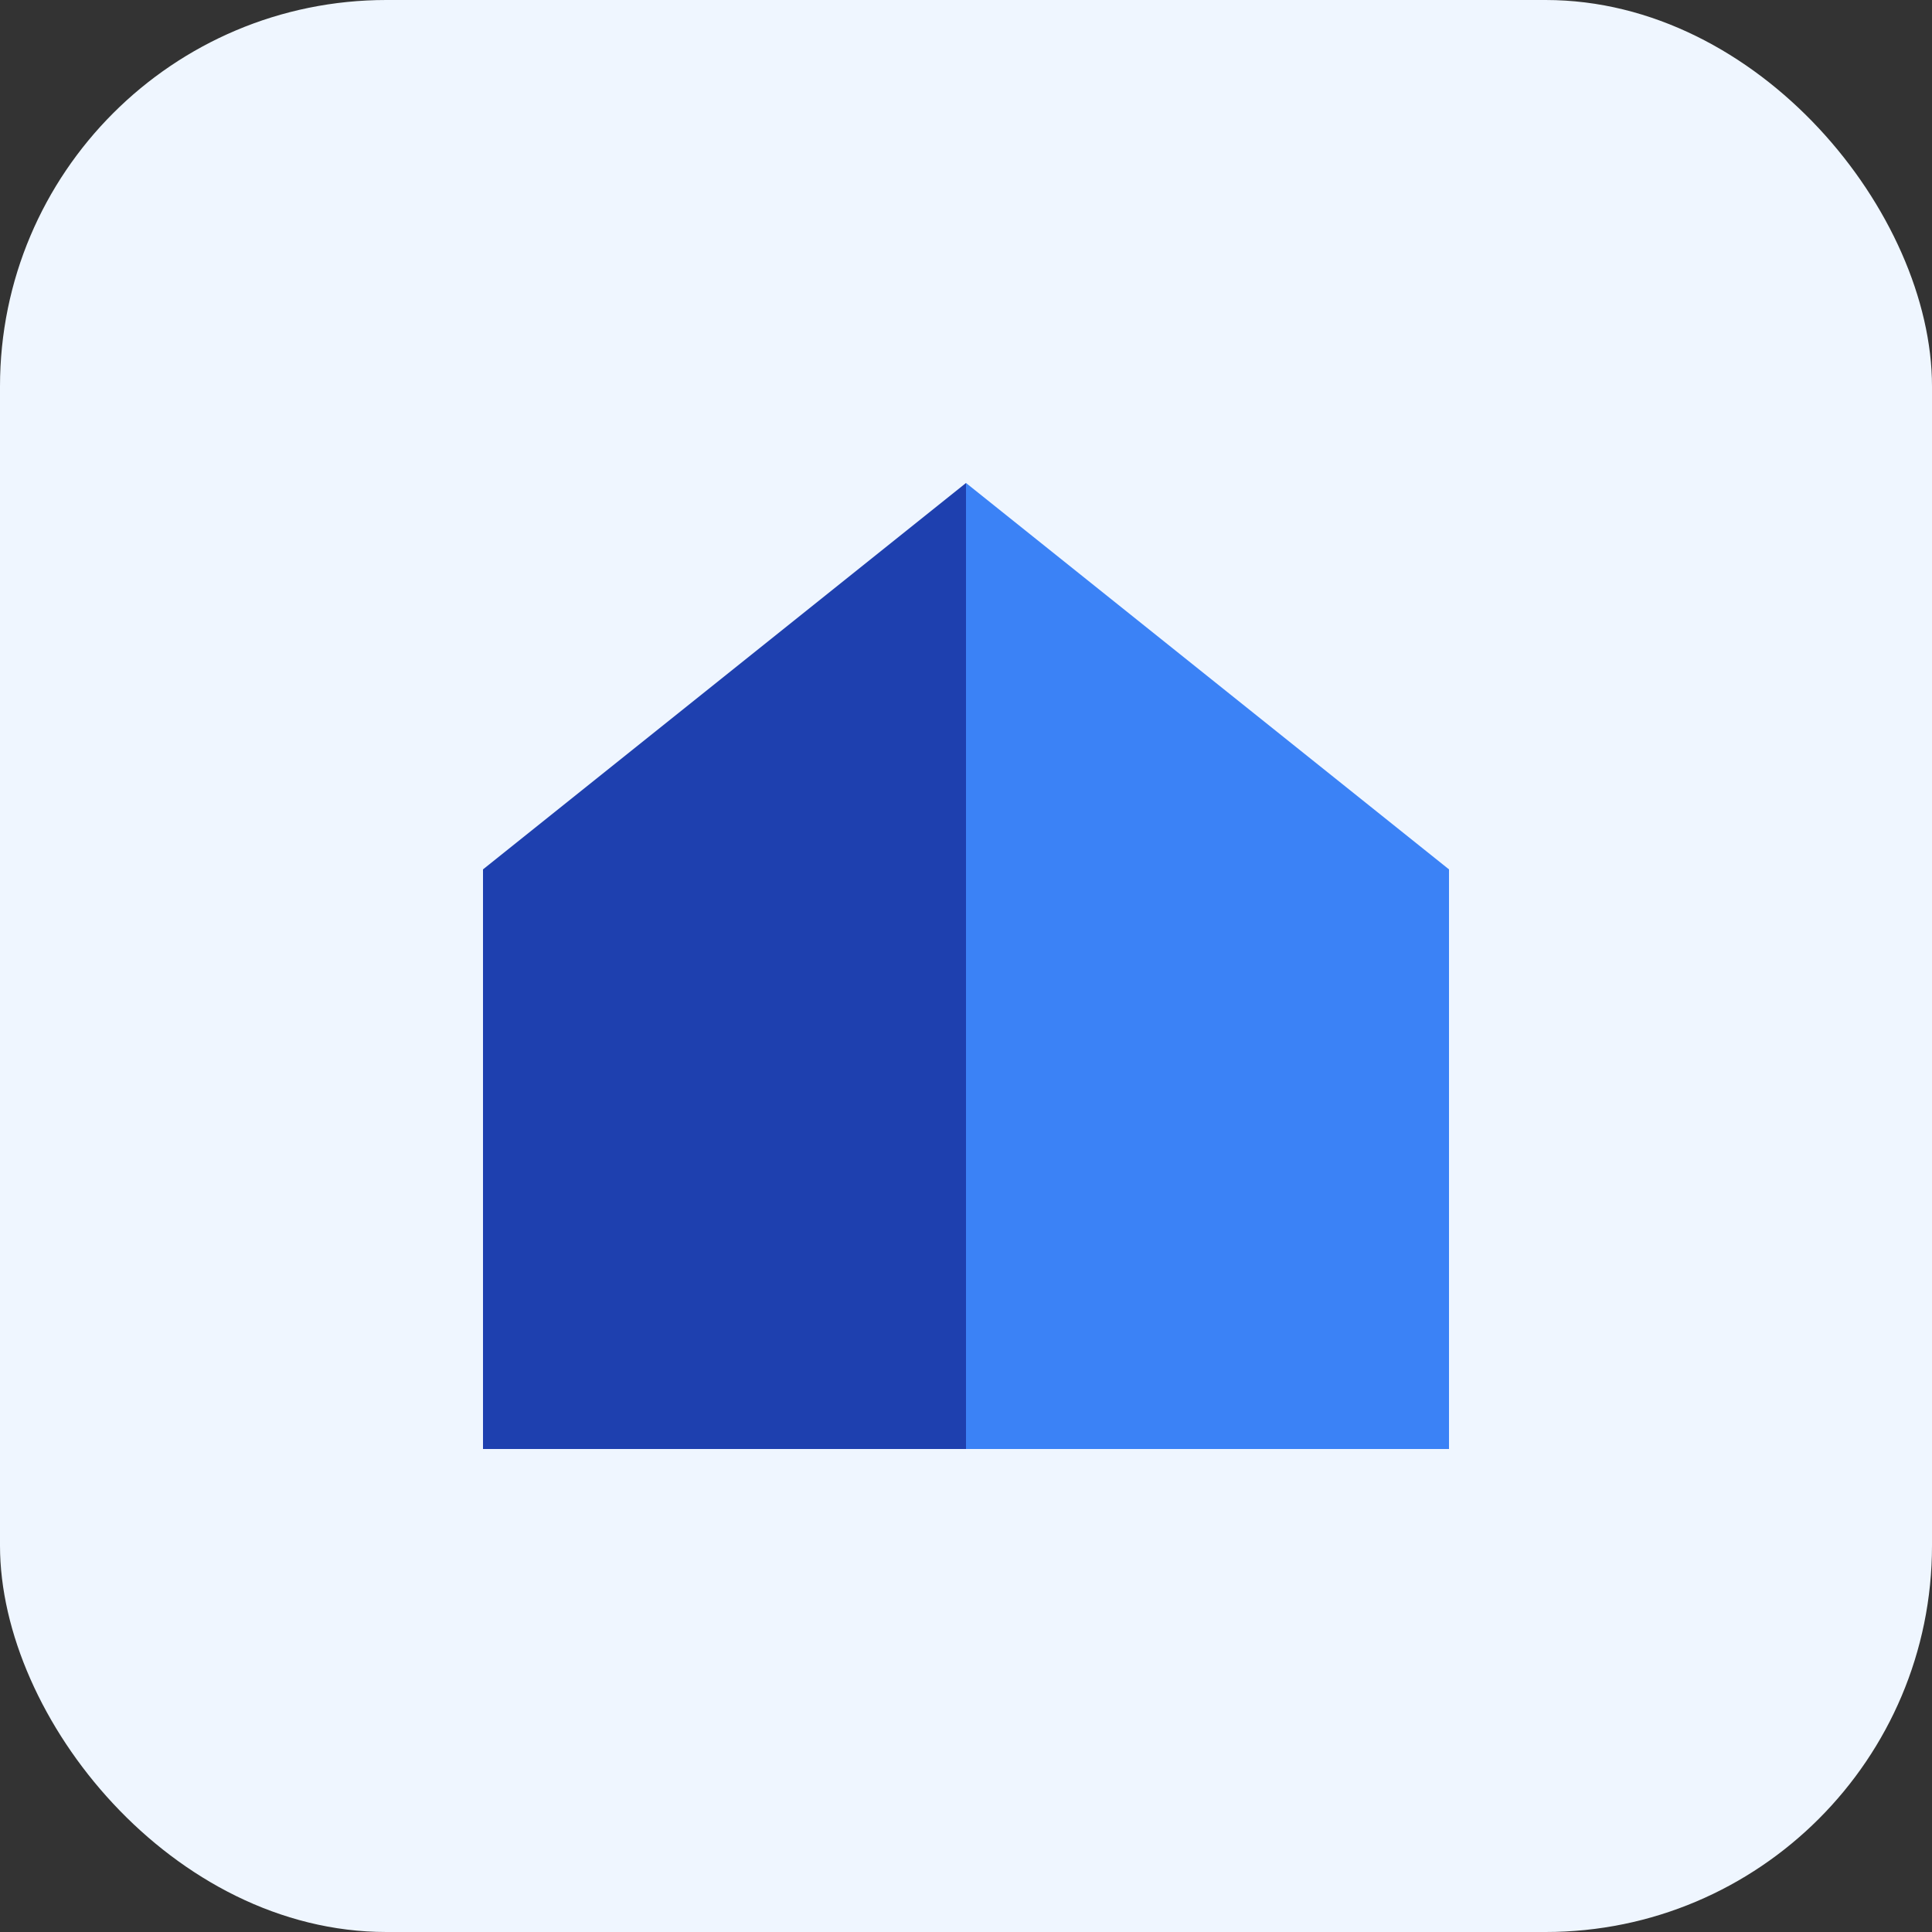
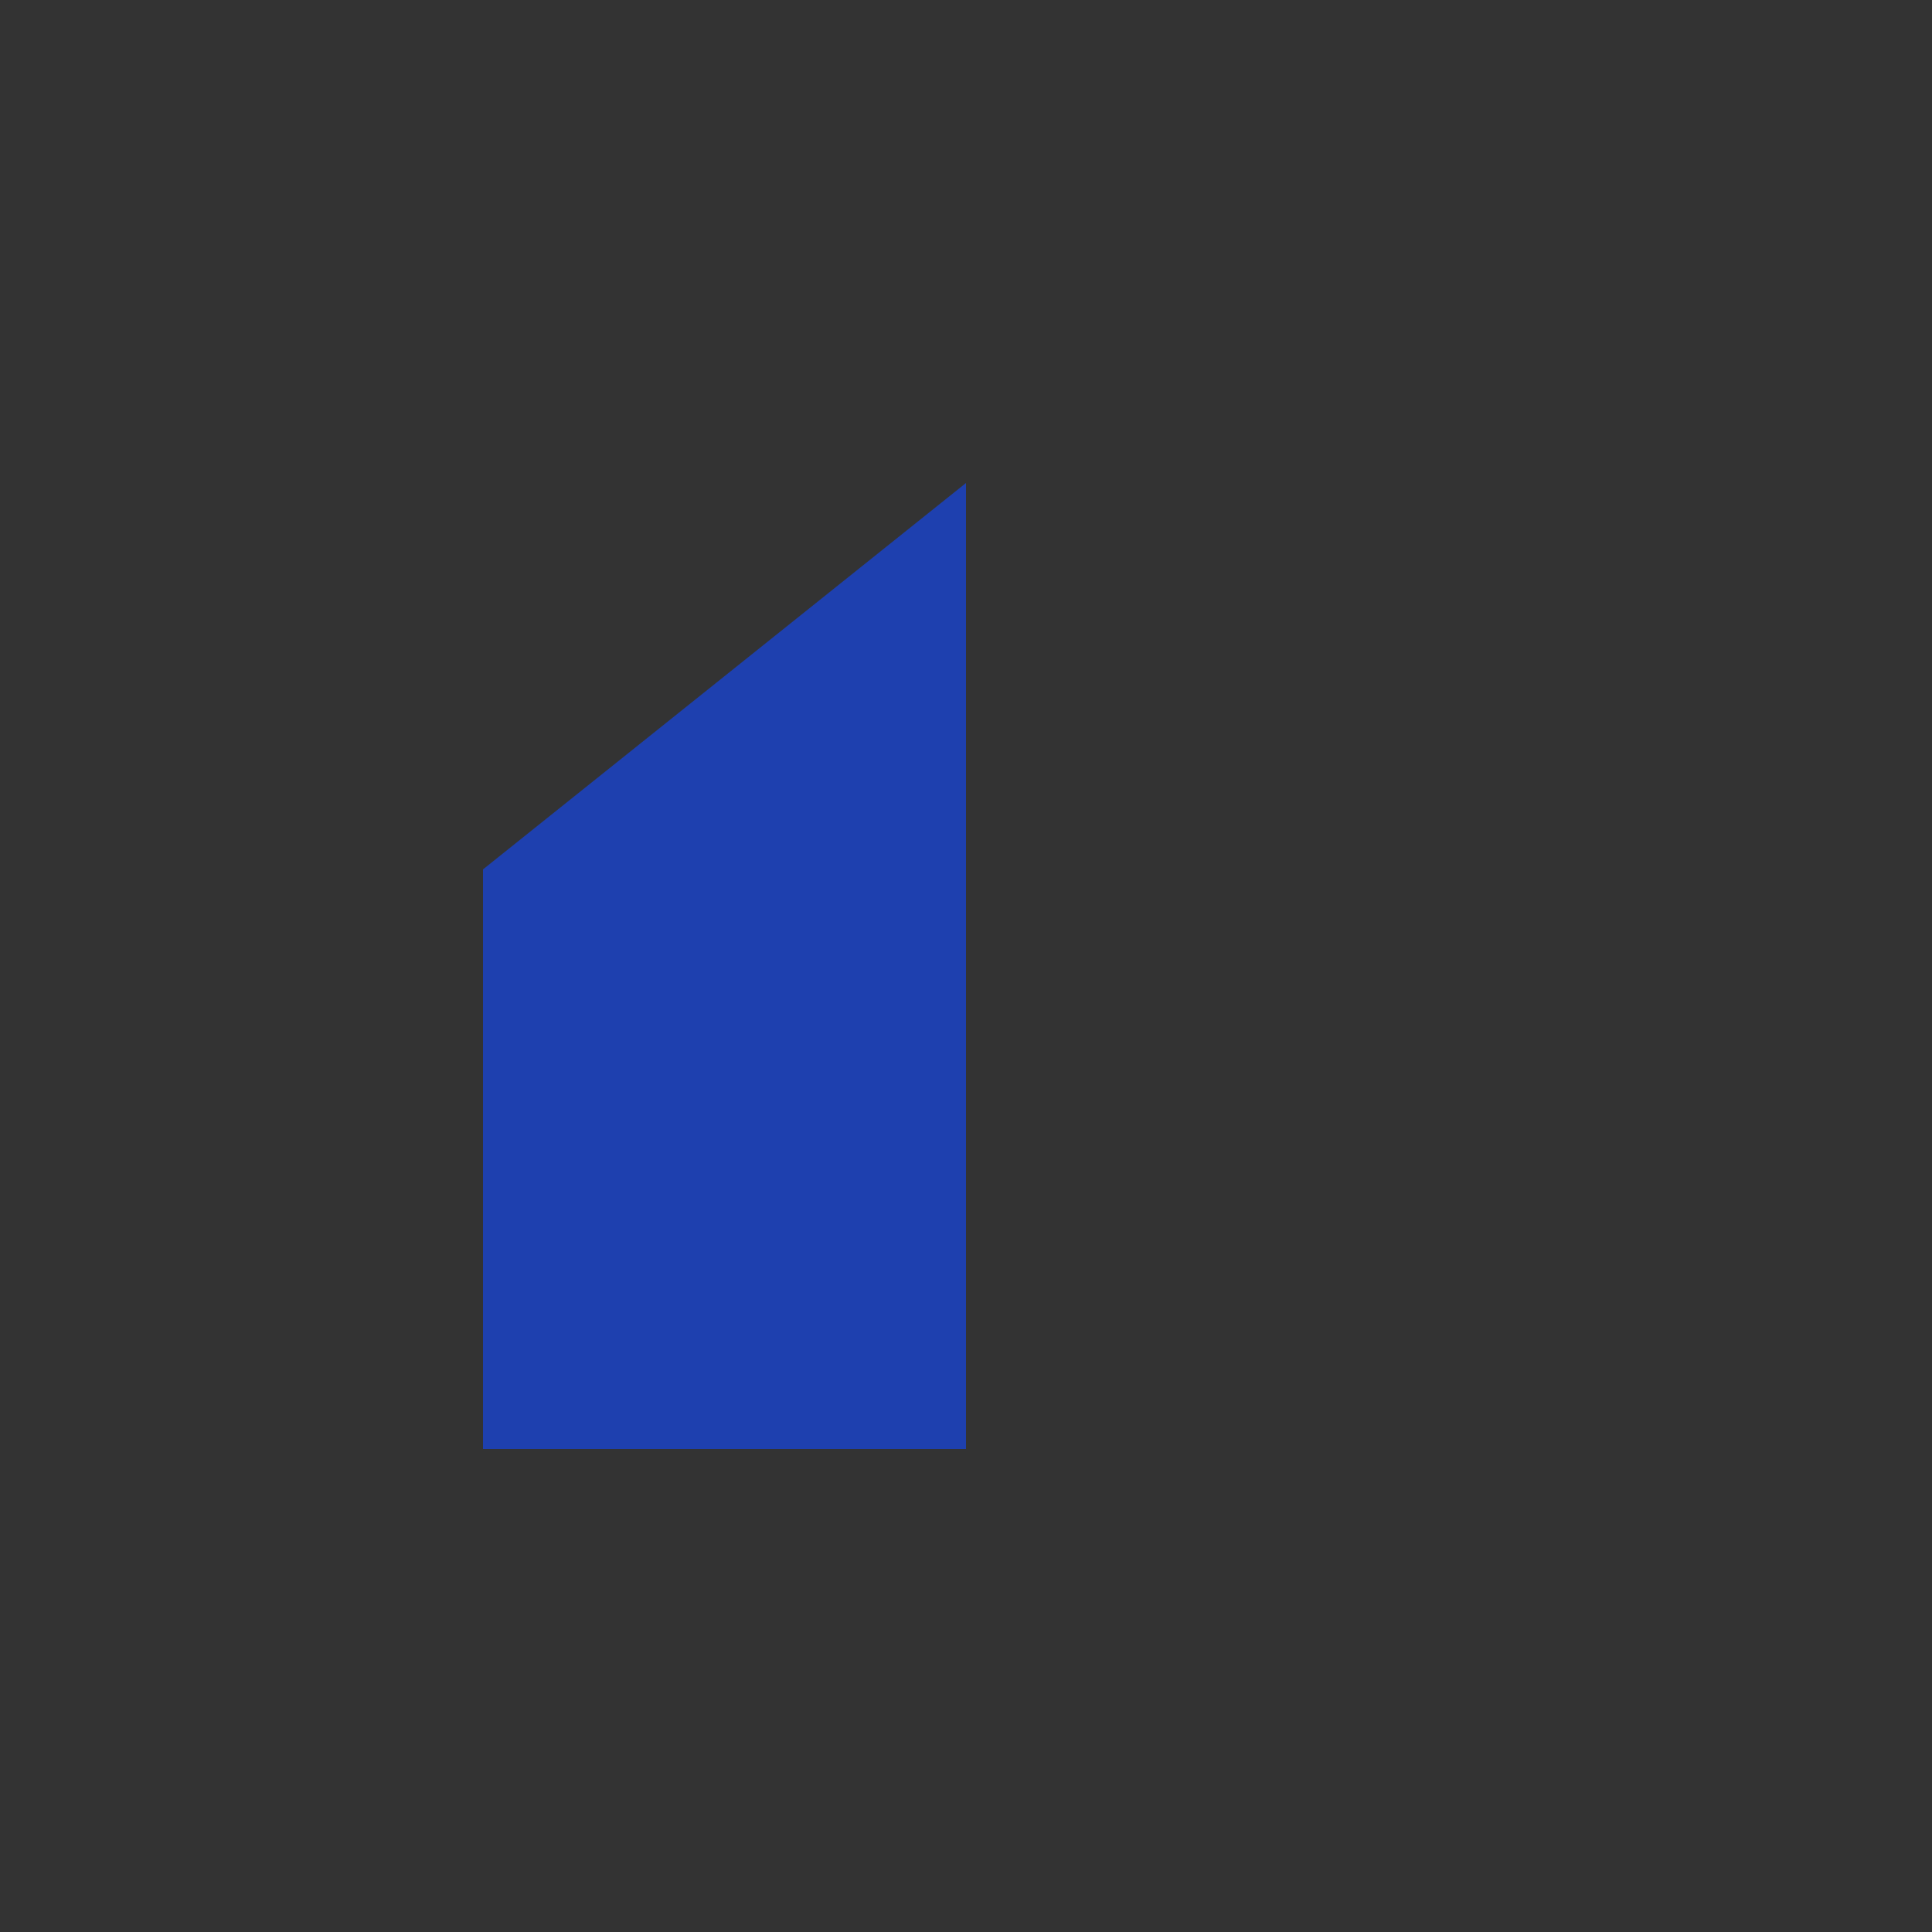
<svg xmlns="http://www.w3.org/2000/svg" viewBox="0 0 100 100" width="100" height="100">
  <rect x="0" y="0" width="100" height="100" fill="#333333" stroke="none" />
-   <rect x="0" y="0" width="100" height="100" rx="20" fill="#eff6ff" />
  <g transform="translate(25, 25)">
    <path d="M25 0 L0 20 V50 H25 V0 Z" fill="#1e40af" />
-     <path d="M25 0 L50 20 V50 H25 V0 Z" fill="#3b82f6" />
  </g>
</svg>